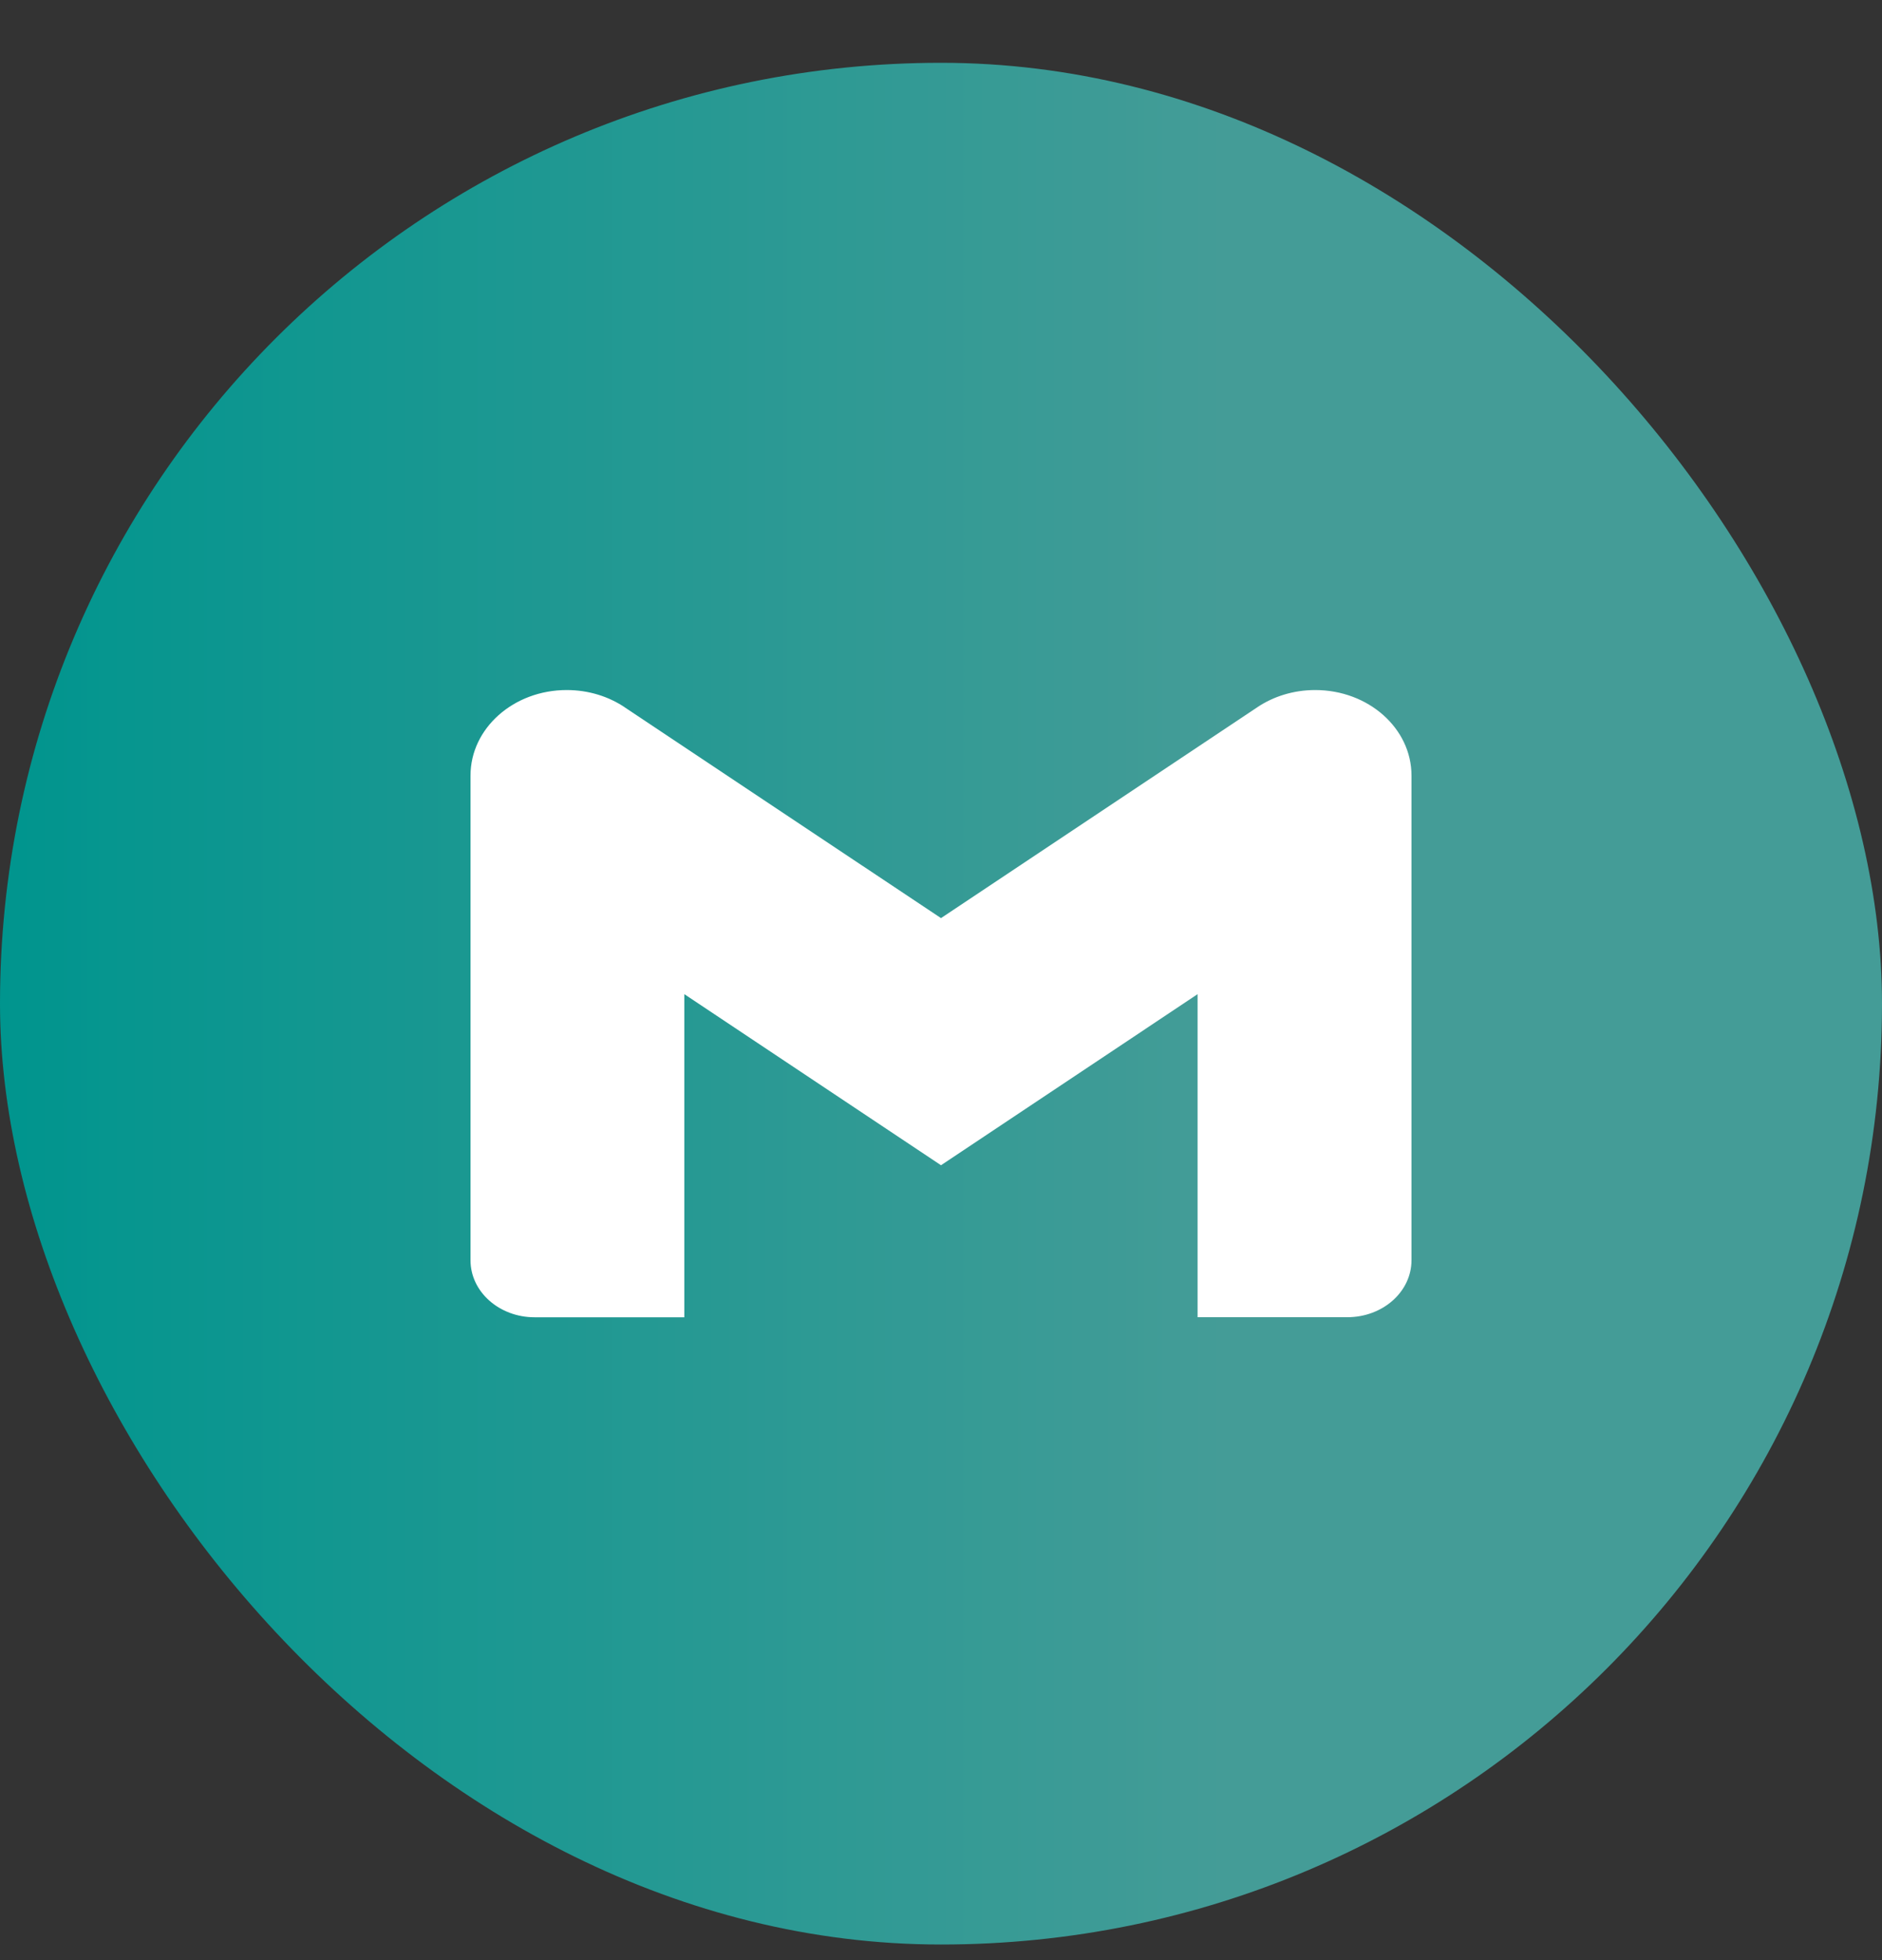
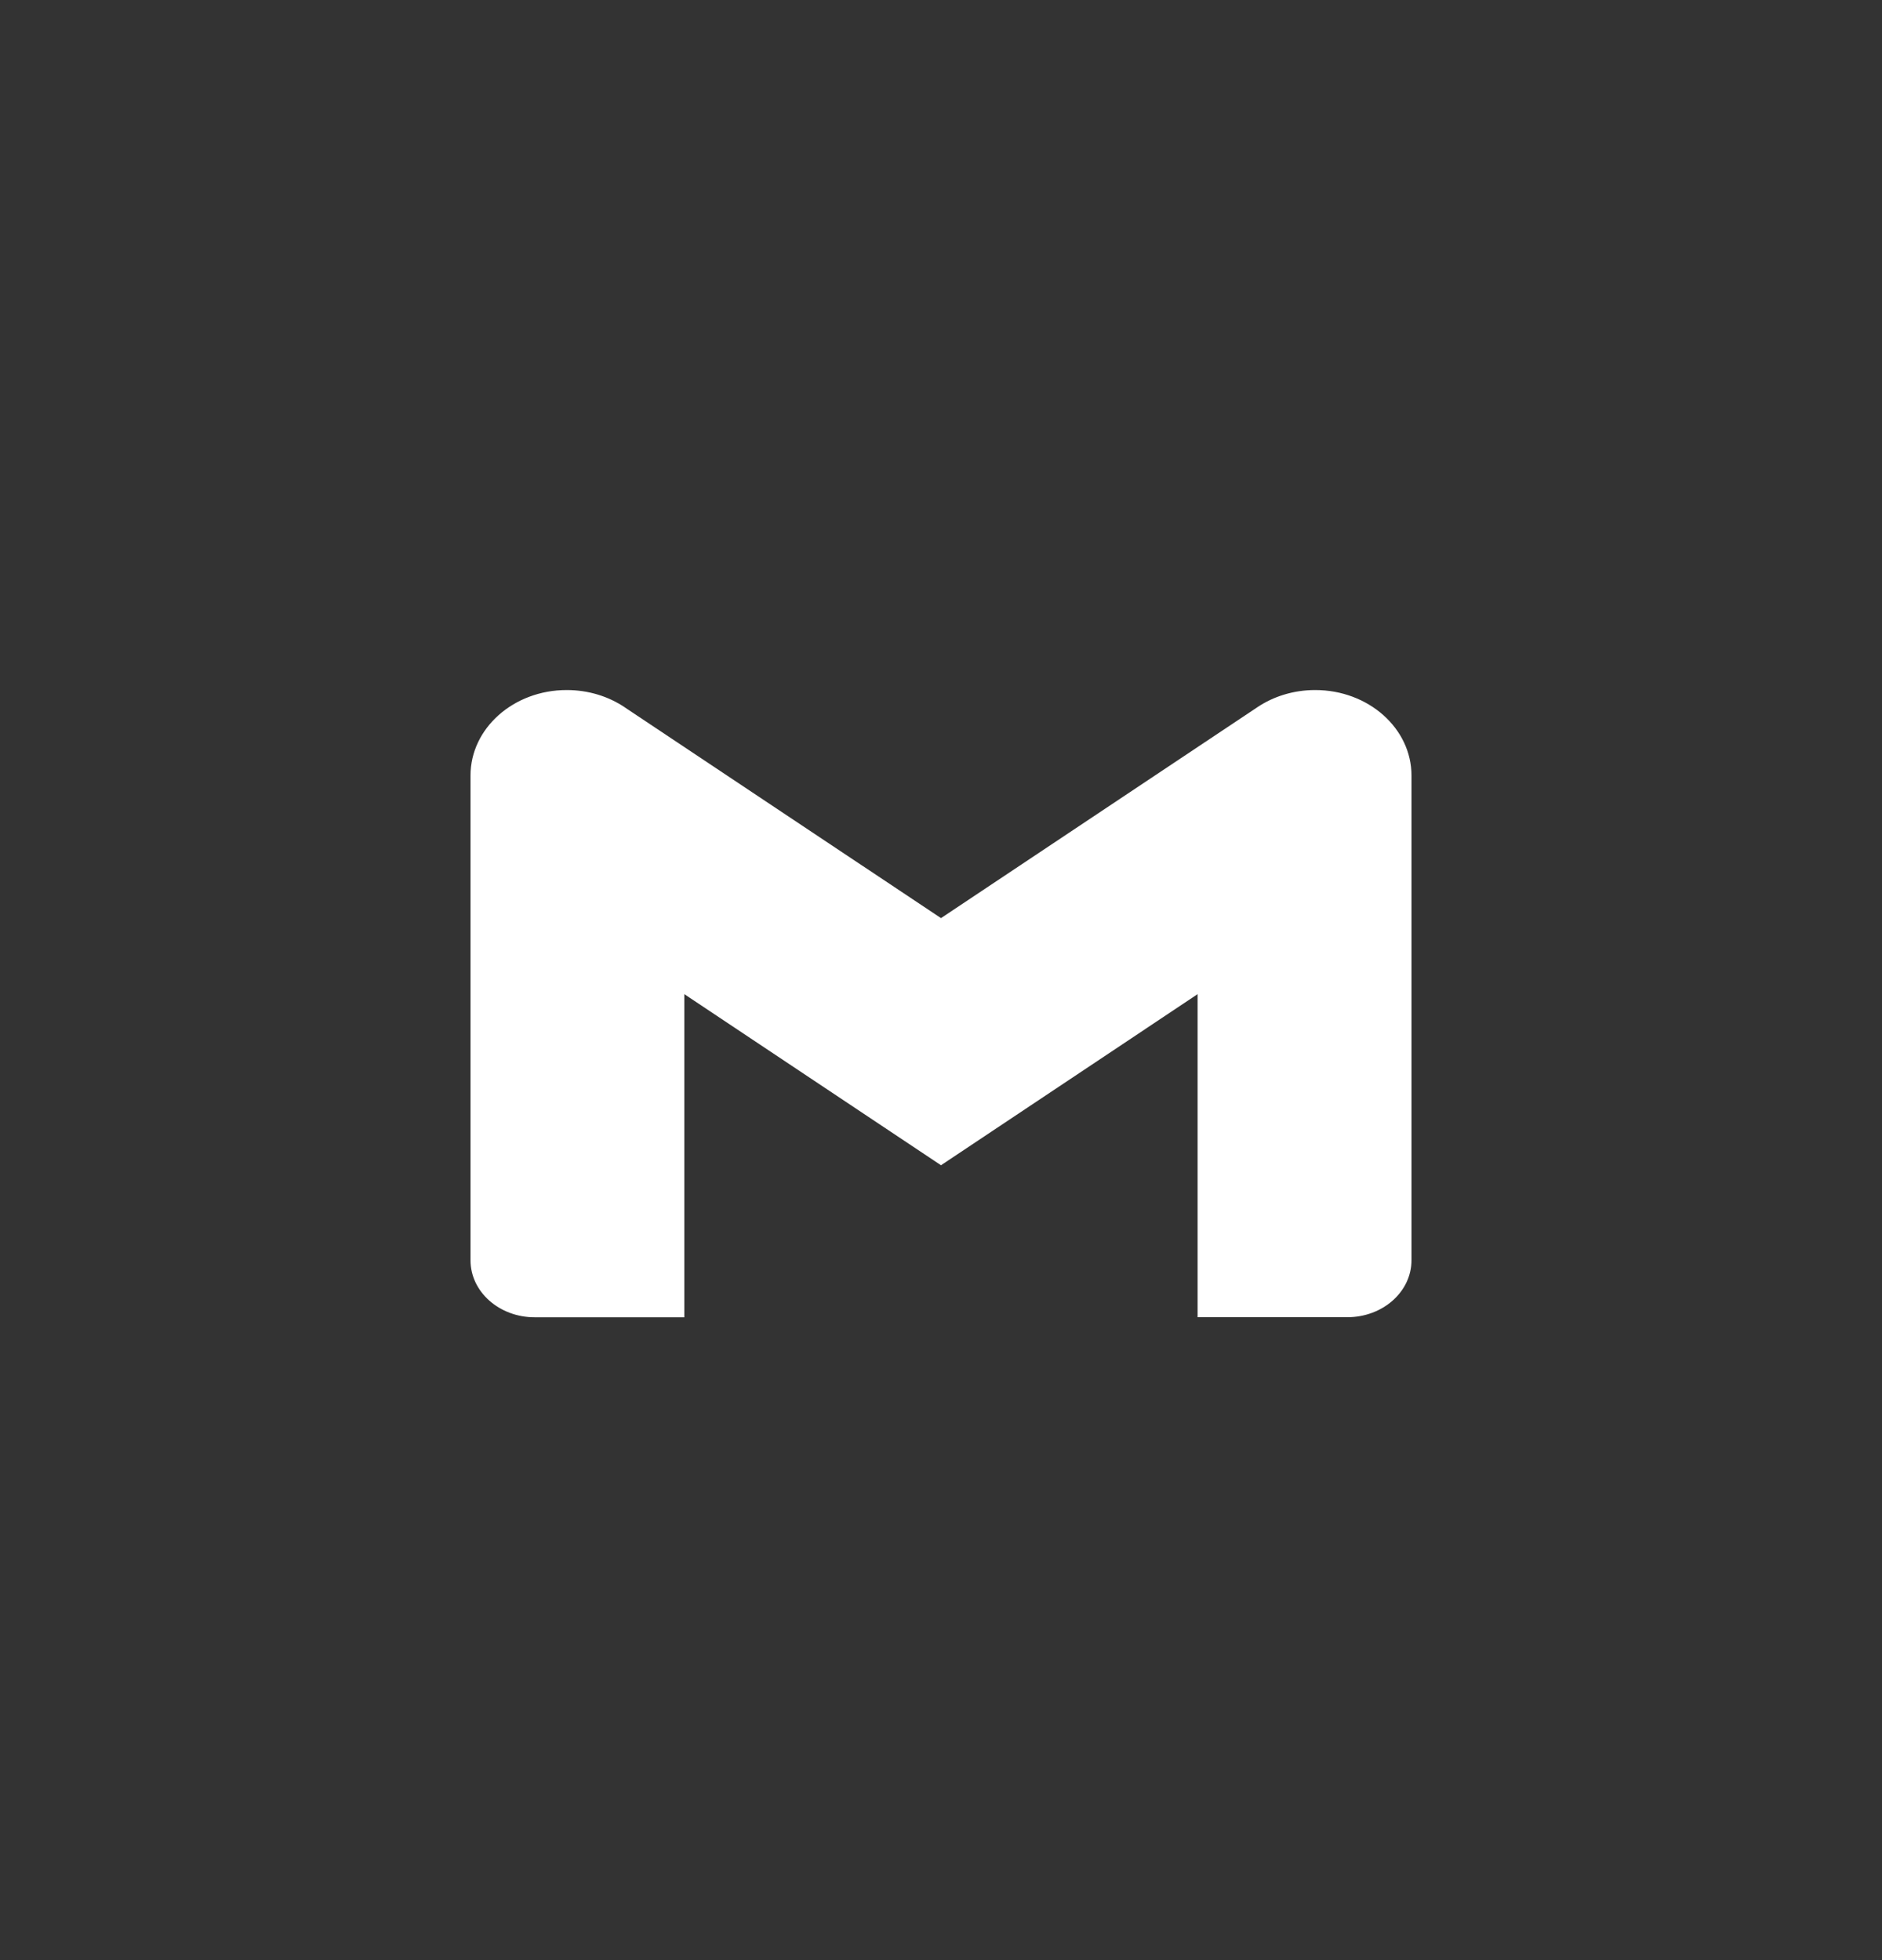
<svg xmlns="http://www.w3.org/2000/svg" width="24" height="25" viewBox="0 0 24 25" fill="none">
  <rect x="0" y="0" width="24" height="25" fill="#333333" stroke="none" />
-   <rect y="0.801" width="24" height="24" rx="12" fill="url(#paint0_linear_1915_7616)" />
  <path d="M18 9.892V16.073C18 16.475 17.634 16.8 17.182 16.8H15.272V12.68L12 14.862L8.727 12.68V16.801H6.818C6.366 16.801 6 16.475 6 16.074V16.073V9.892C6 9.289 6.549 8.801 7.227 8.801C7.505 8.801 7.761 8.883 7.967 9.021L7.963 9.019L12 11.71L16.036 9.019C16.239 8.883 16.495 8.801 16.772 8.801C17.45 8.801 18 9.289 18 9.892Z" fill="white" />
  <defs>
    <linearGradient id="paint0_linear_1915_7616" x1="0" y1="12.801" x2="24" y2="12.801" gradientUnits="userSpaceOnUse">
      <stop stop-color="#00958E" />
      <stop offset="0.651" stop-color="#449C97" />
    </linearGradient>
  </defs>
</svg>